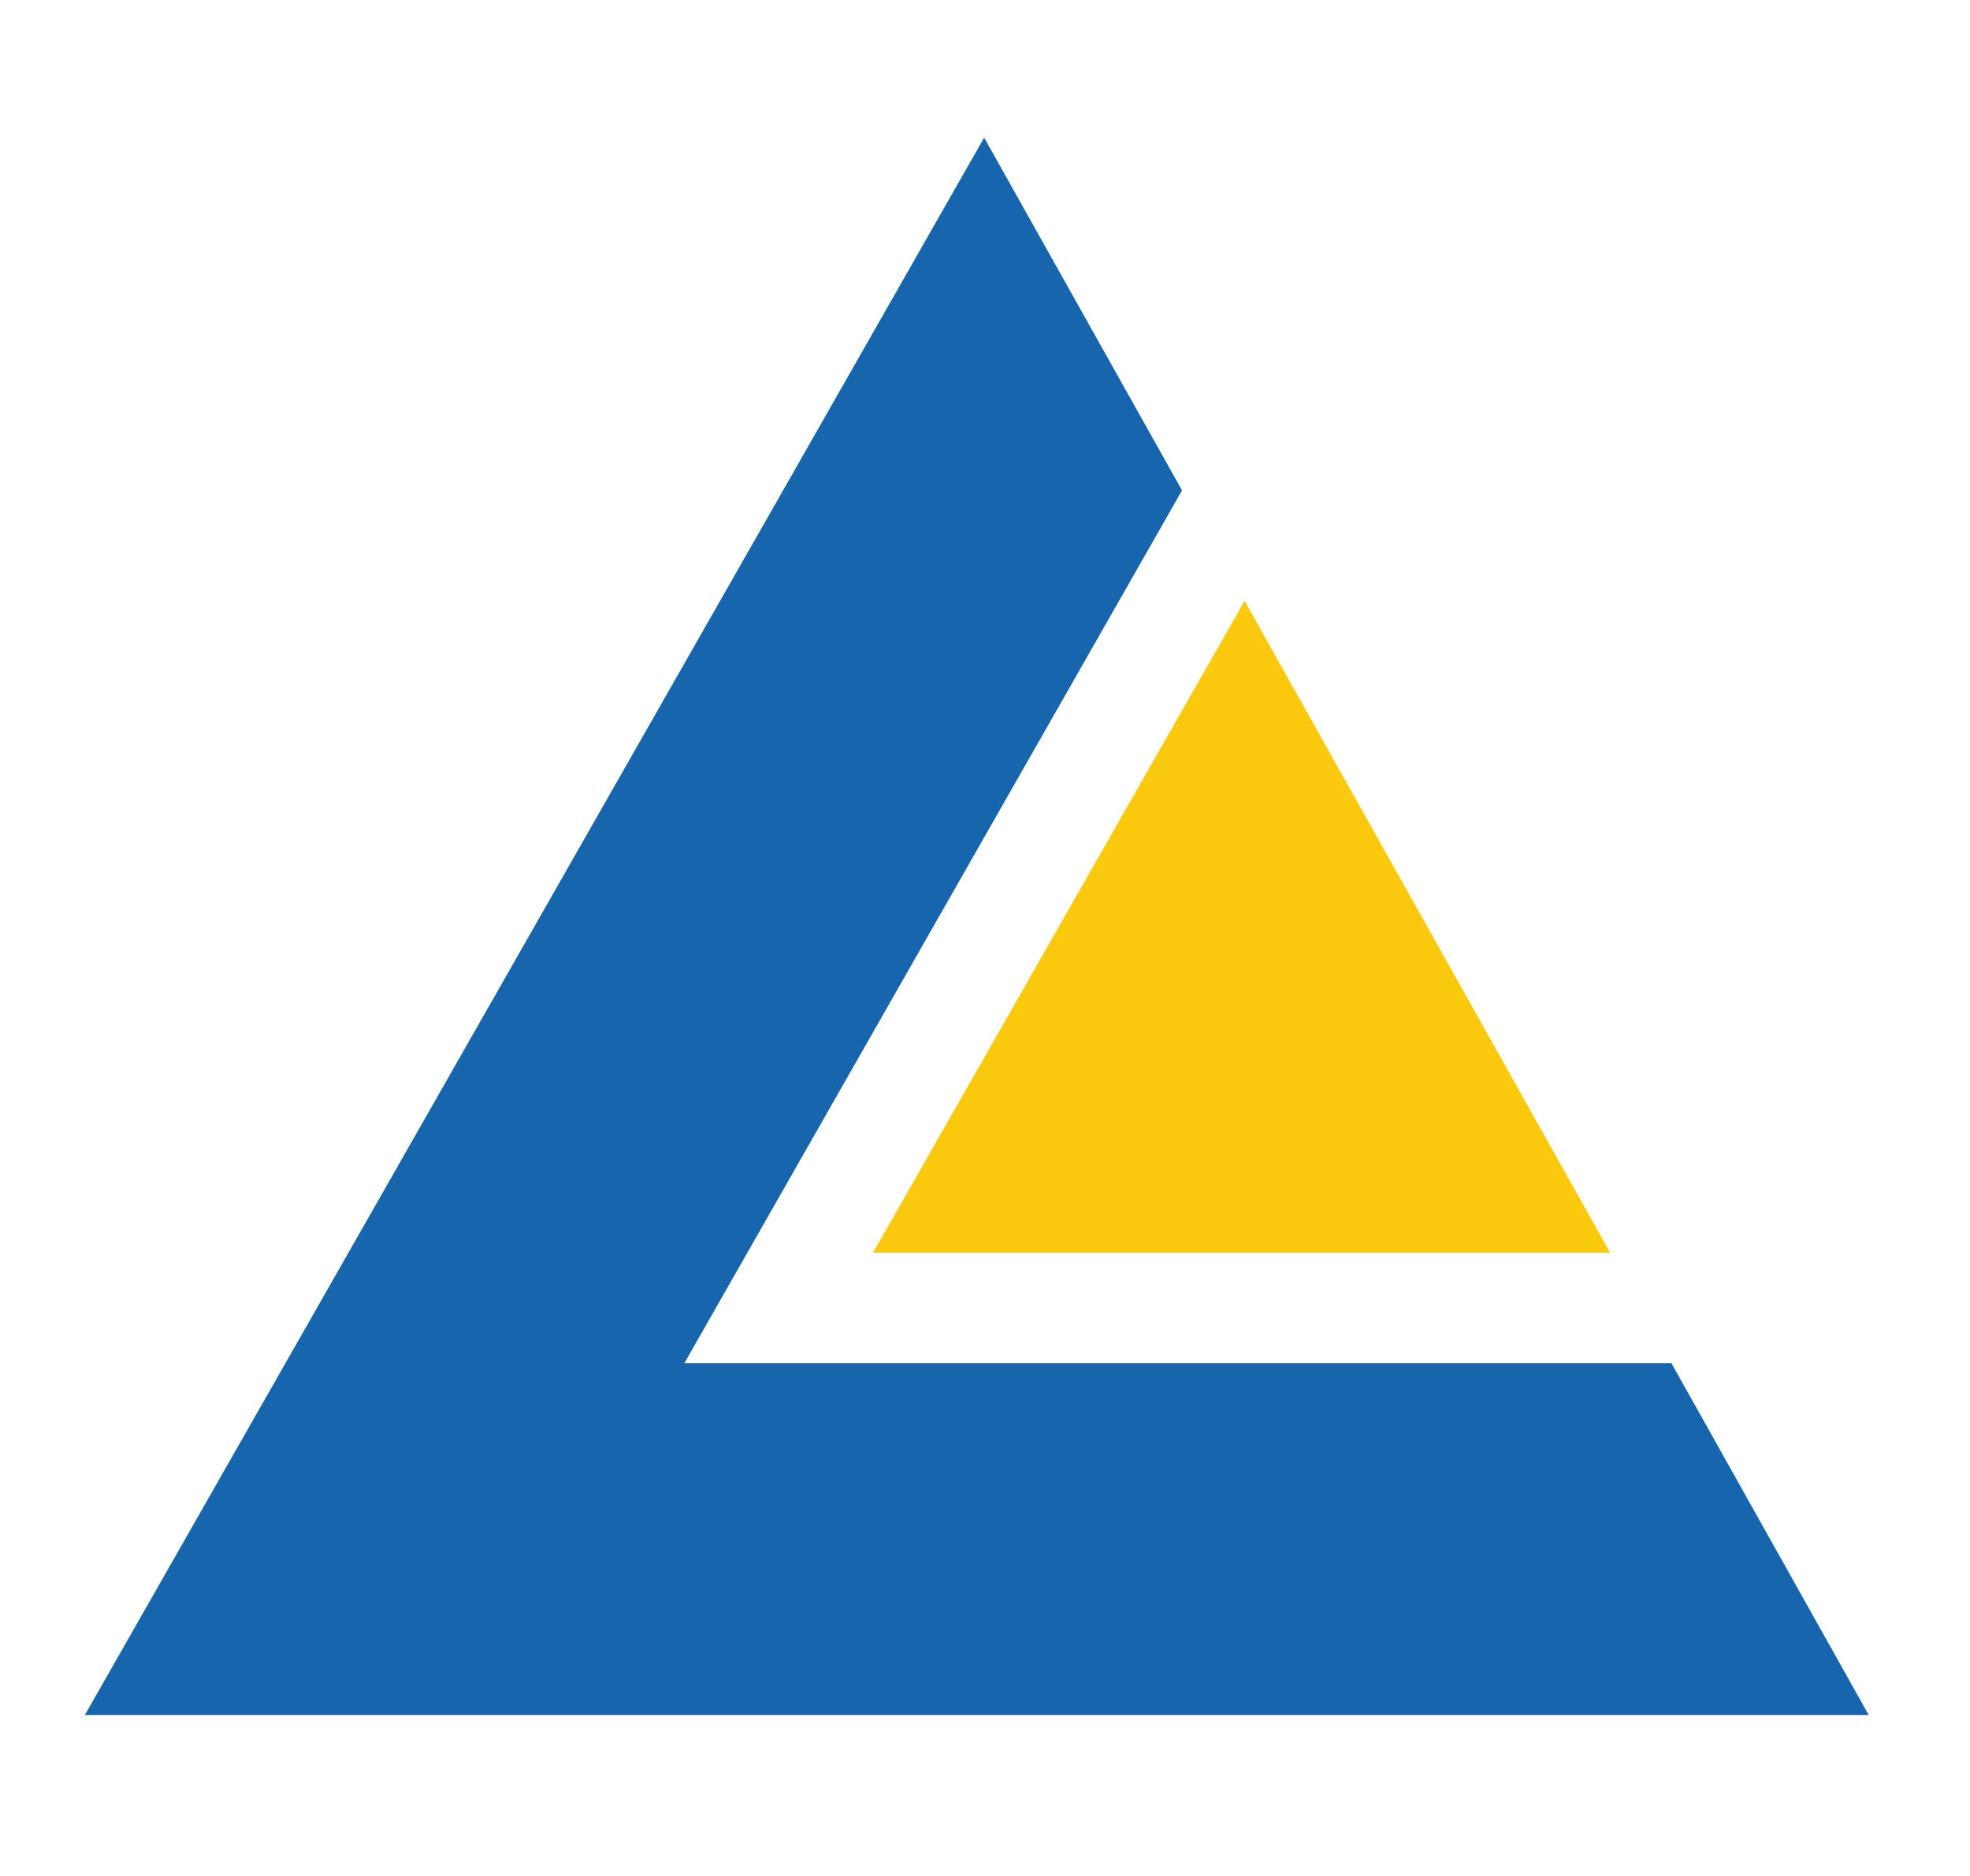
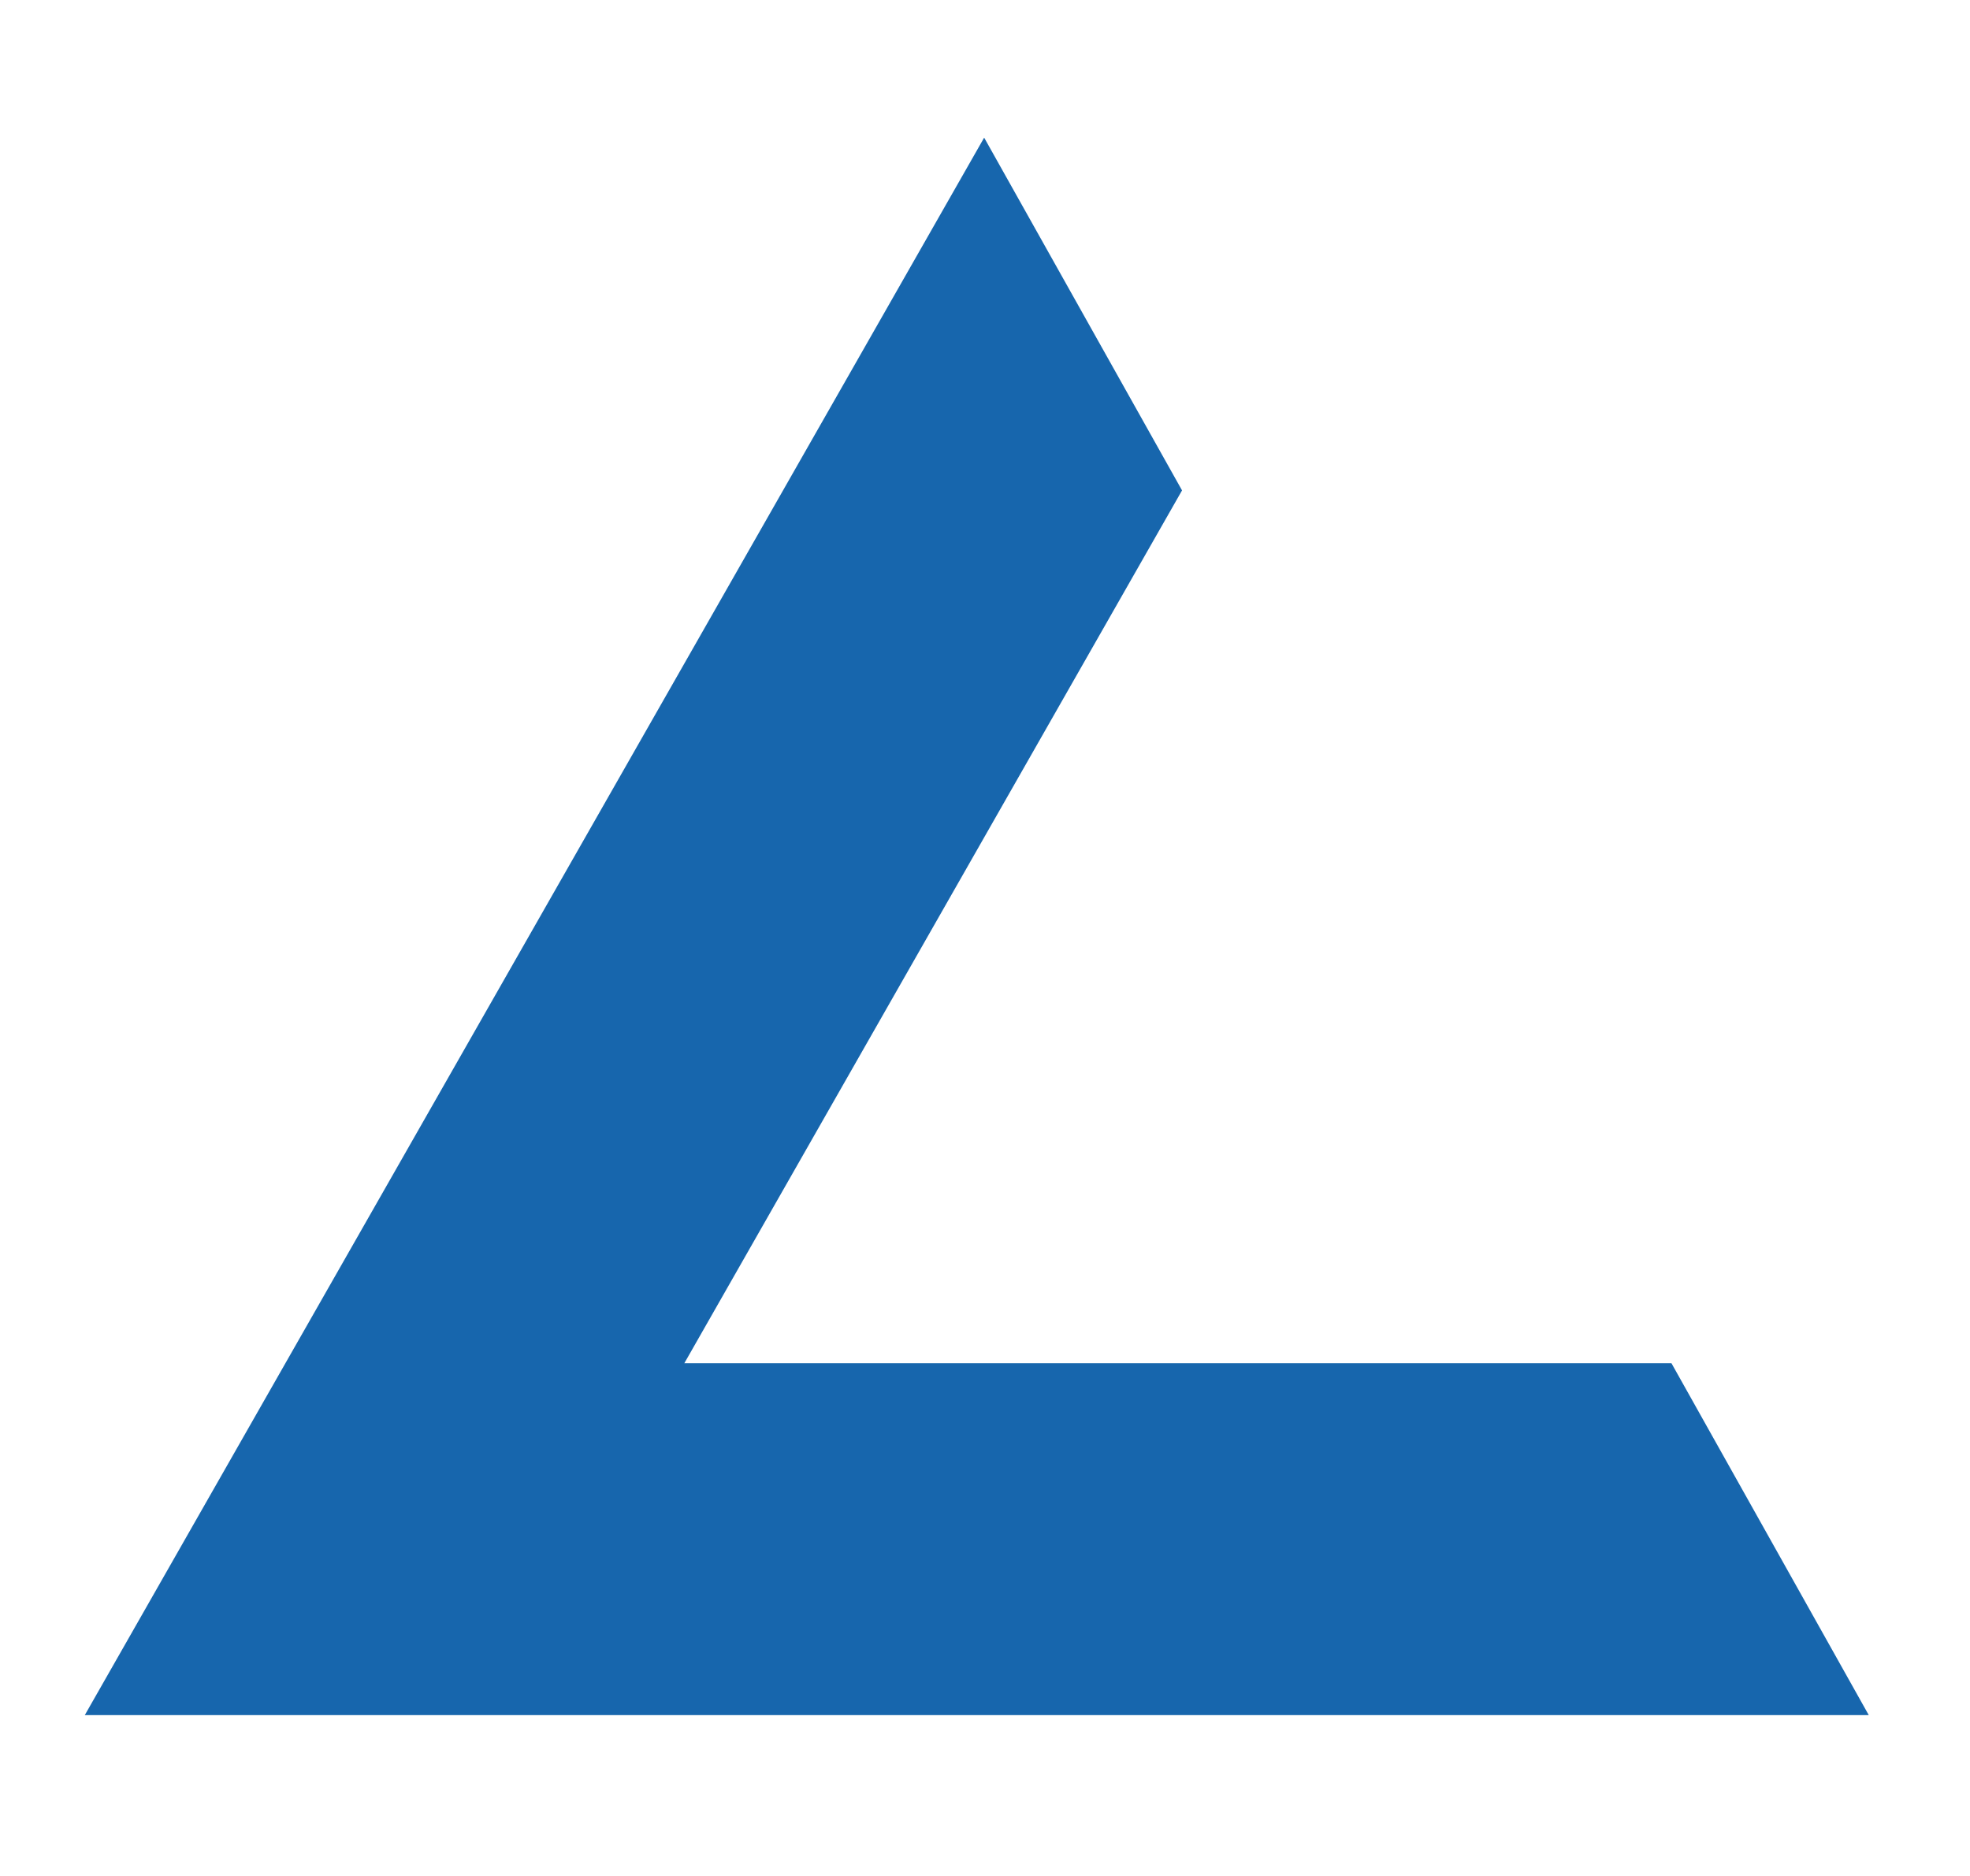
<svg xmlns="http://www.w3.org/2000/svg" width="42" height="40" fill="none">
  <path d="M39.843 36.57H1.808L20.982 2.935l4.218 7.52v.003L14.59 29.067h21.045l4.207 7.504z" fill="#1766AD" />
-   <path d="M26.534 12.812l7.794 13.899H18.613l7.921-13.899z" fill="#FAC80D" />
</svg>